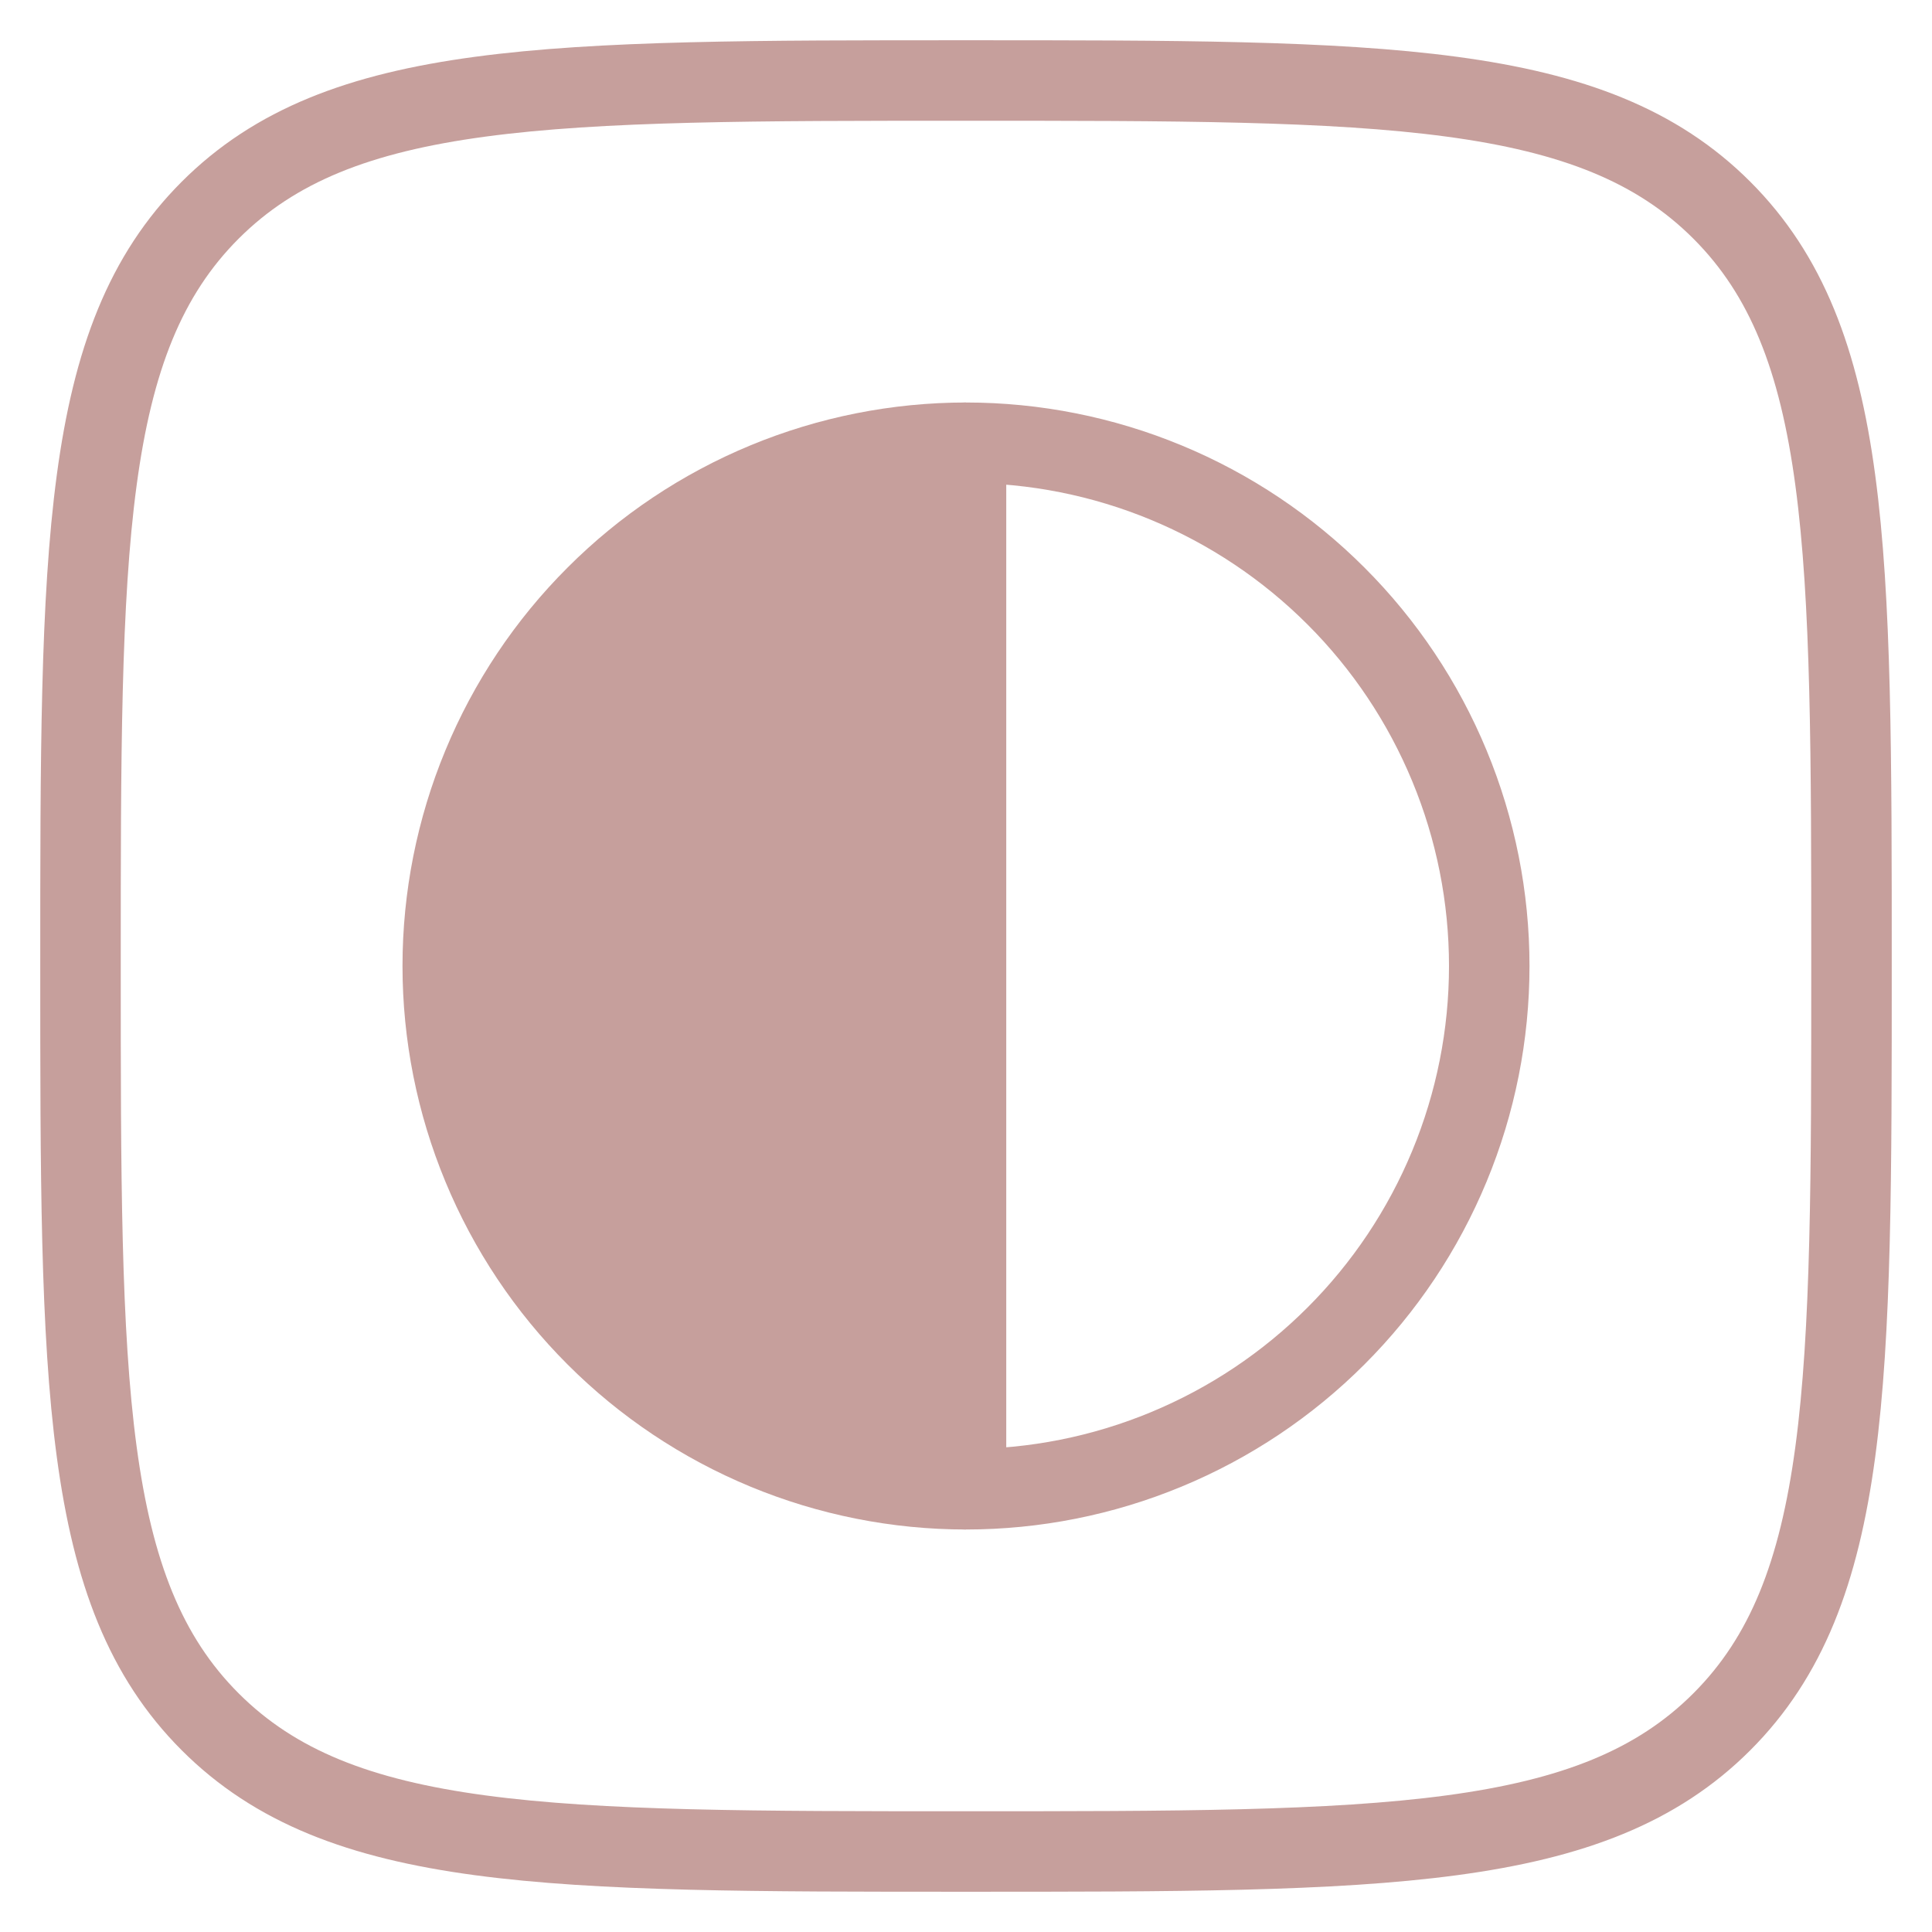
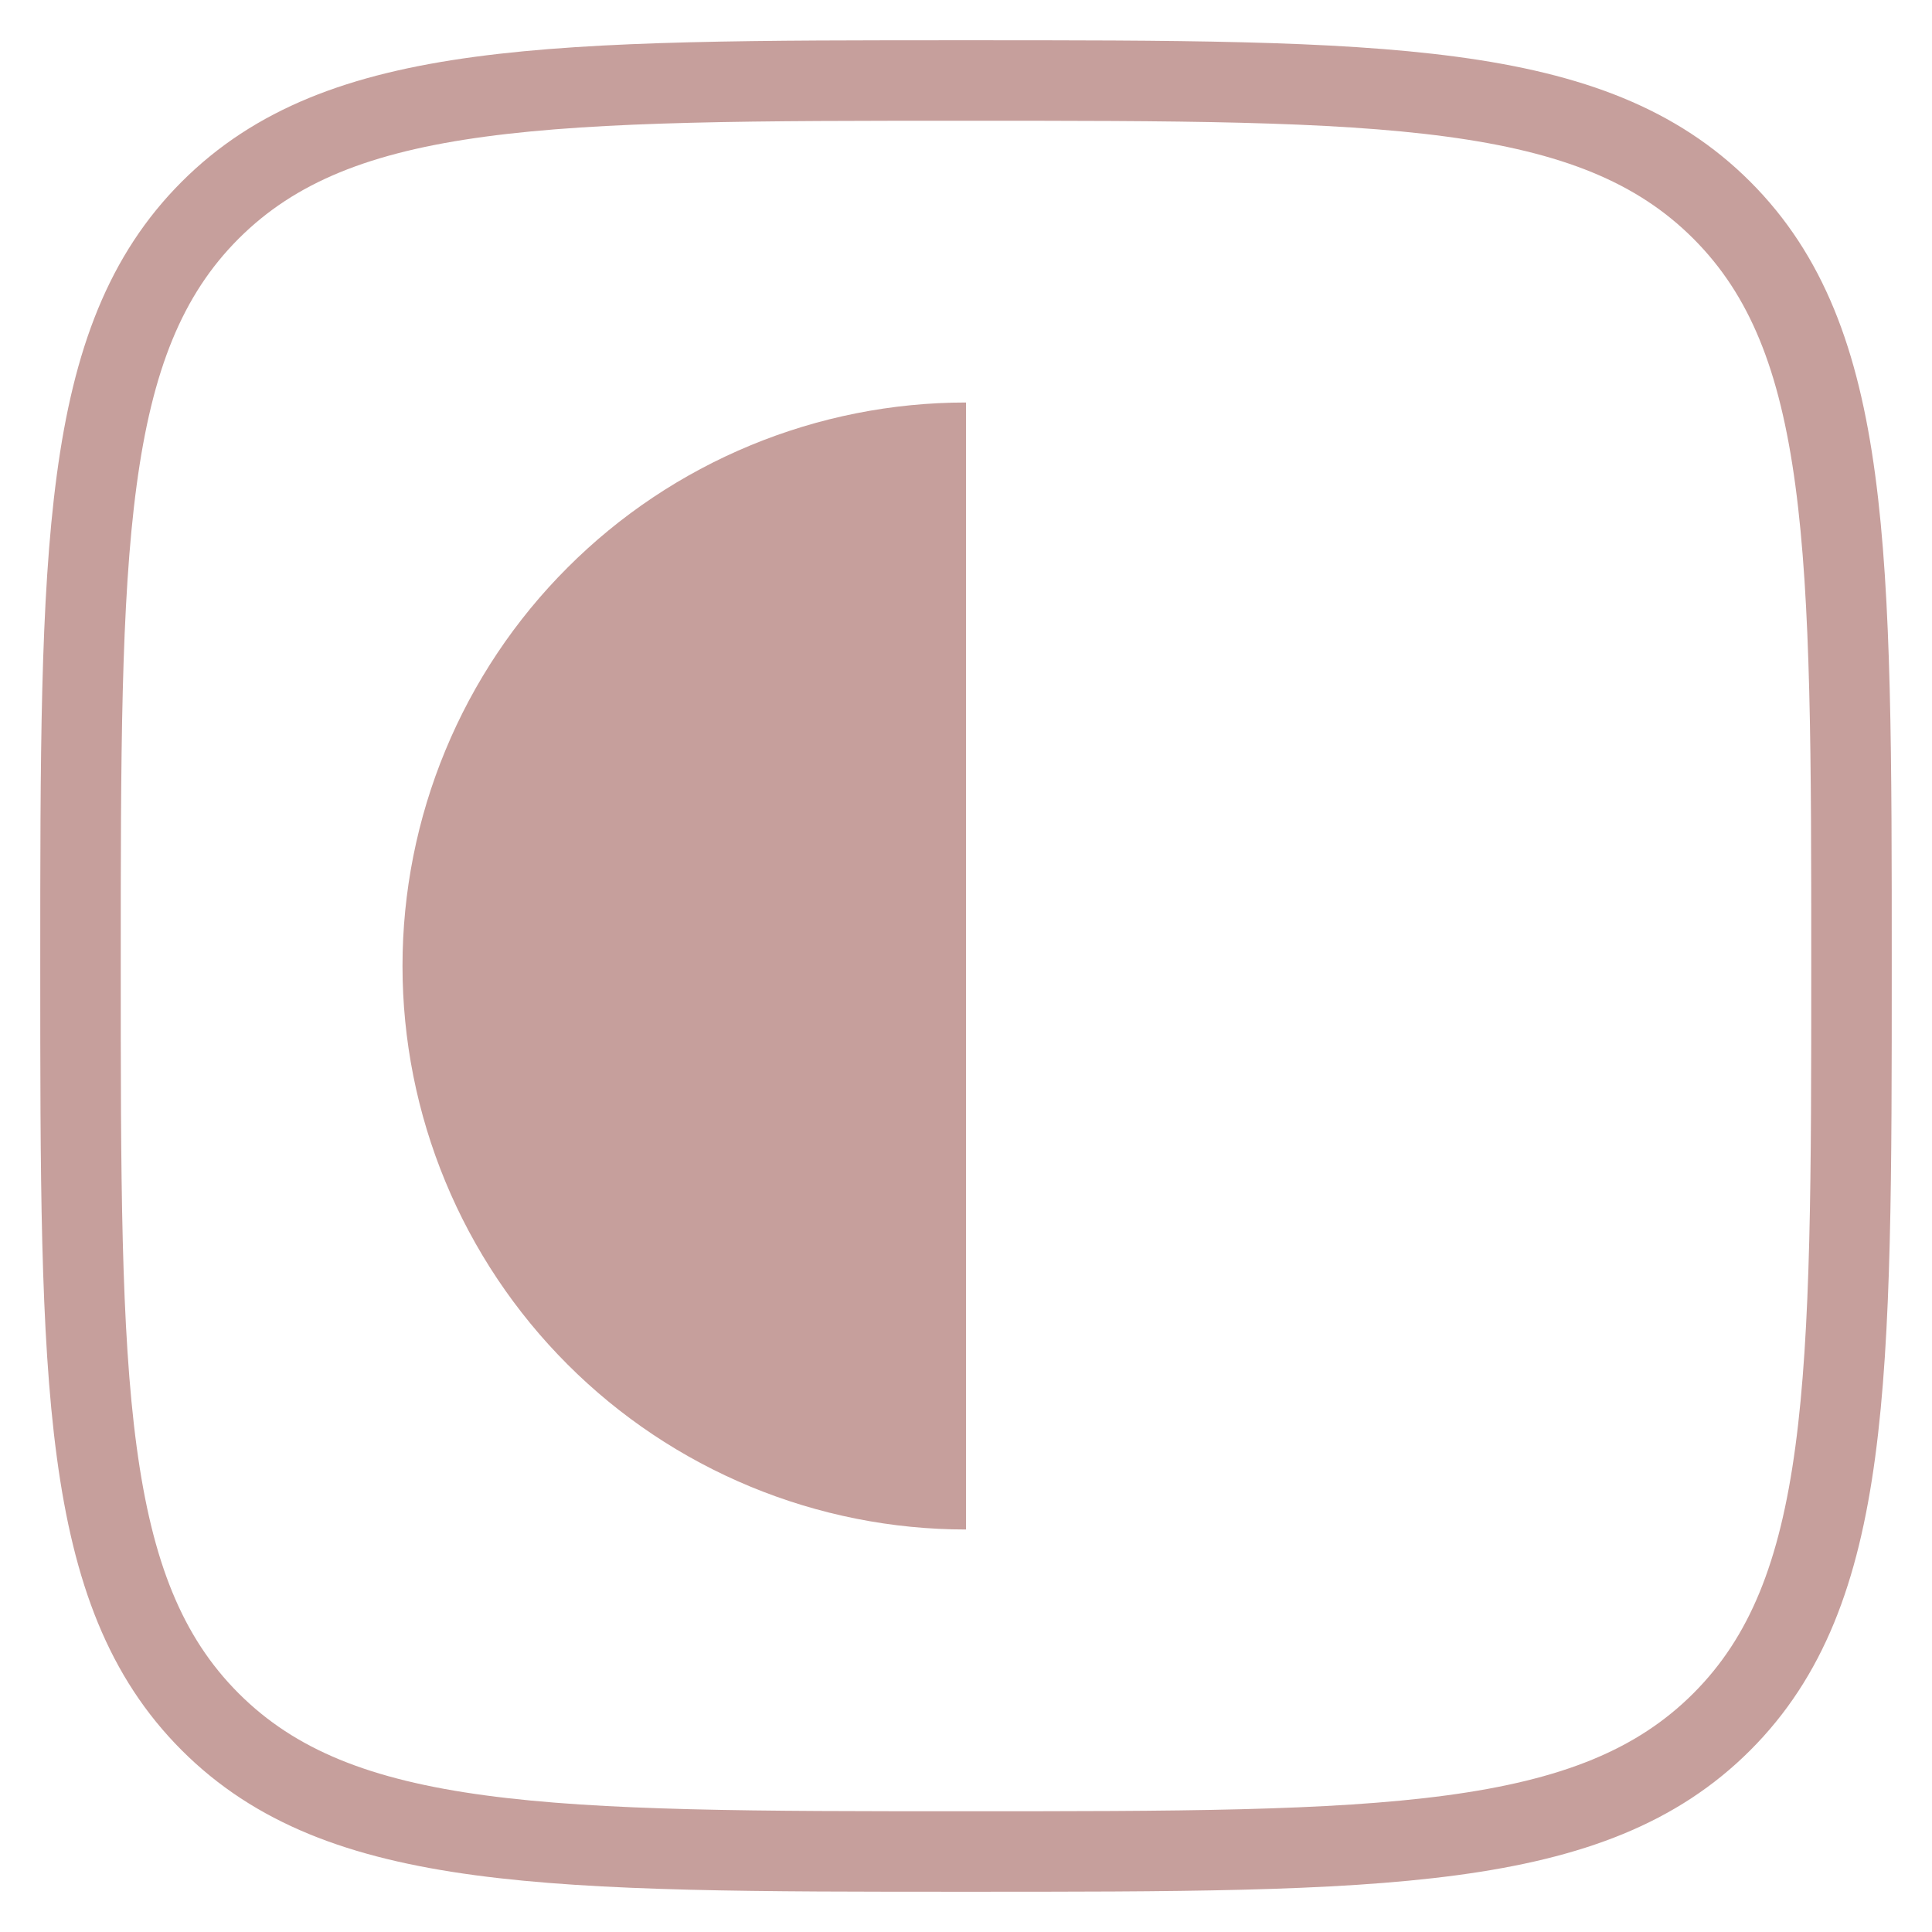
<svg xmlns="http://www.w3.org/2000/svg" width="48" height="48" viewBox="0 0 48 48" fill="none">
  <path d="M2 24C2 13.628 2 8.444 5.222 5.222C8.444 2 13.631 2 24 2C34.372 2 39.556 2 42.778 5.222C46 8.444 46 13.631 46 24C46 34.372 46 39.556 42.778 42.778C39.556 46 34.369 46 24 46C13.628 46 8.444 46 5.222 42.778C2 39.556 2 34.369 2 24Z" stroke="#C69F9C" stroke-width="2" stroke-linecap="round" stroke-linejoin="round" />
  <path d="M24 38C22.162 38 20.341 37.638 18.642 36.934C16.944 36.231 15.4 35.2 14.101 33.9C12.8 32.599 11.769 31.056 11.066 29.358C10.362 27.659 10 25.838 10 24C10 22.162 10.362 20.341 11.066 18.642C11.769 16.944 12.8 15.4 14.101 14.101C15.4 12.8 16.944 11.769 18.642 11.066C20.341 10.362 22.162 10 24 10L24 24L24 38Z" fill="#C69F9C" />
-   <path d="M24 11C25.707 11 27.398 11.336 28.975 11.99C30.552 12.643 31.985 13.601 33.192 14.808C34.4 16.015 35.357 17.448 36.01 19.025C36.664 20.602 37 22.293 37 24C37 25.707 36.664 27.398 36.01 28.975C35.357 30.552 34.4 31.985 33.192 33.192C31.985 34.4 30.552 35.357 28.975 36.01C27.398 36.664 25.707 37 24 37L24 24L24 11Z" stroke="#C69F9C" stroke-width="2" stroke-linecap="round" stroke-linejoin="round" />
</svg>